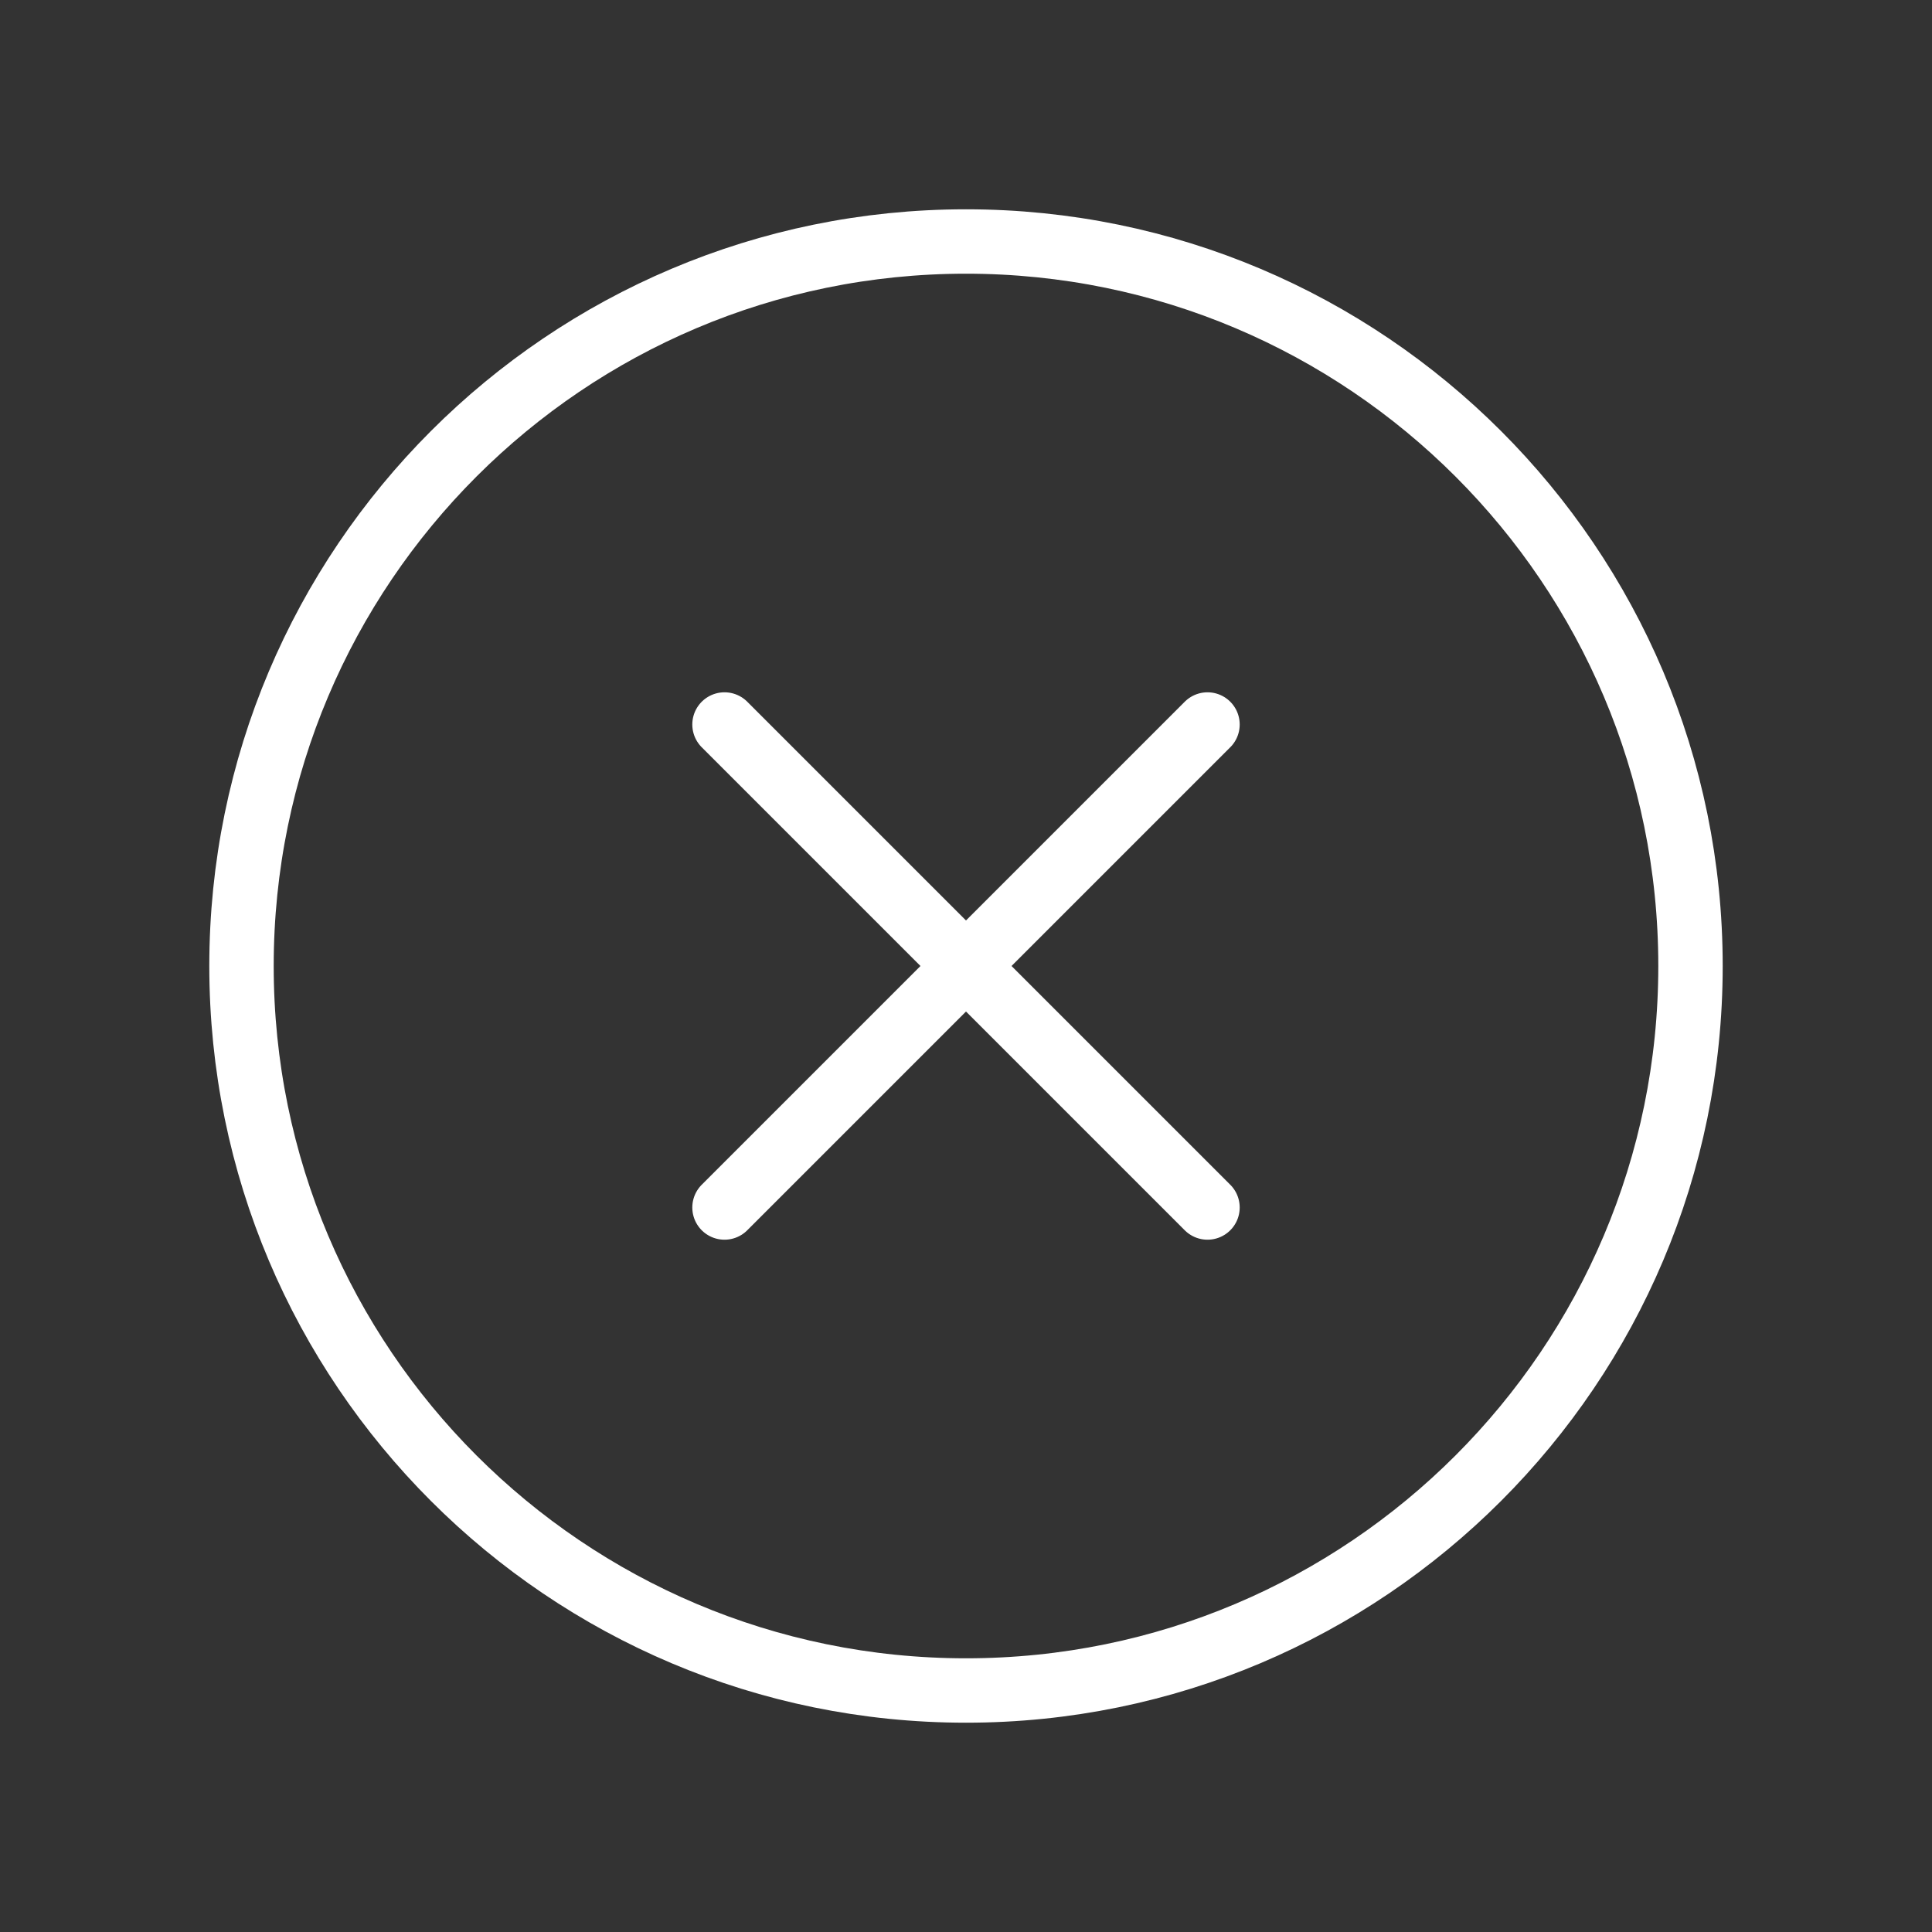
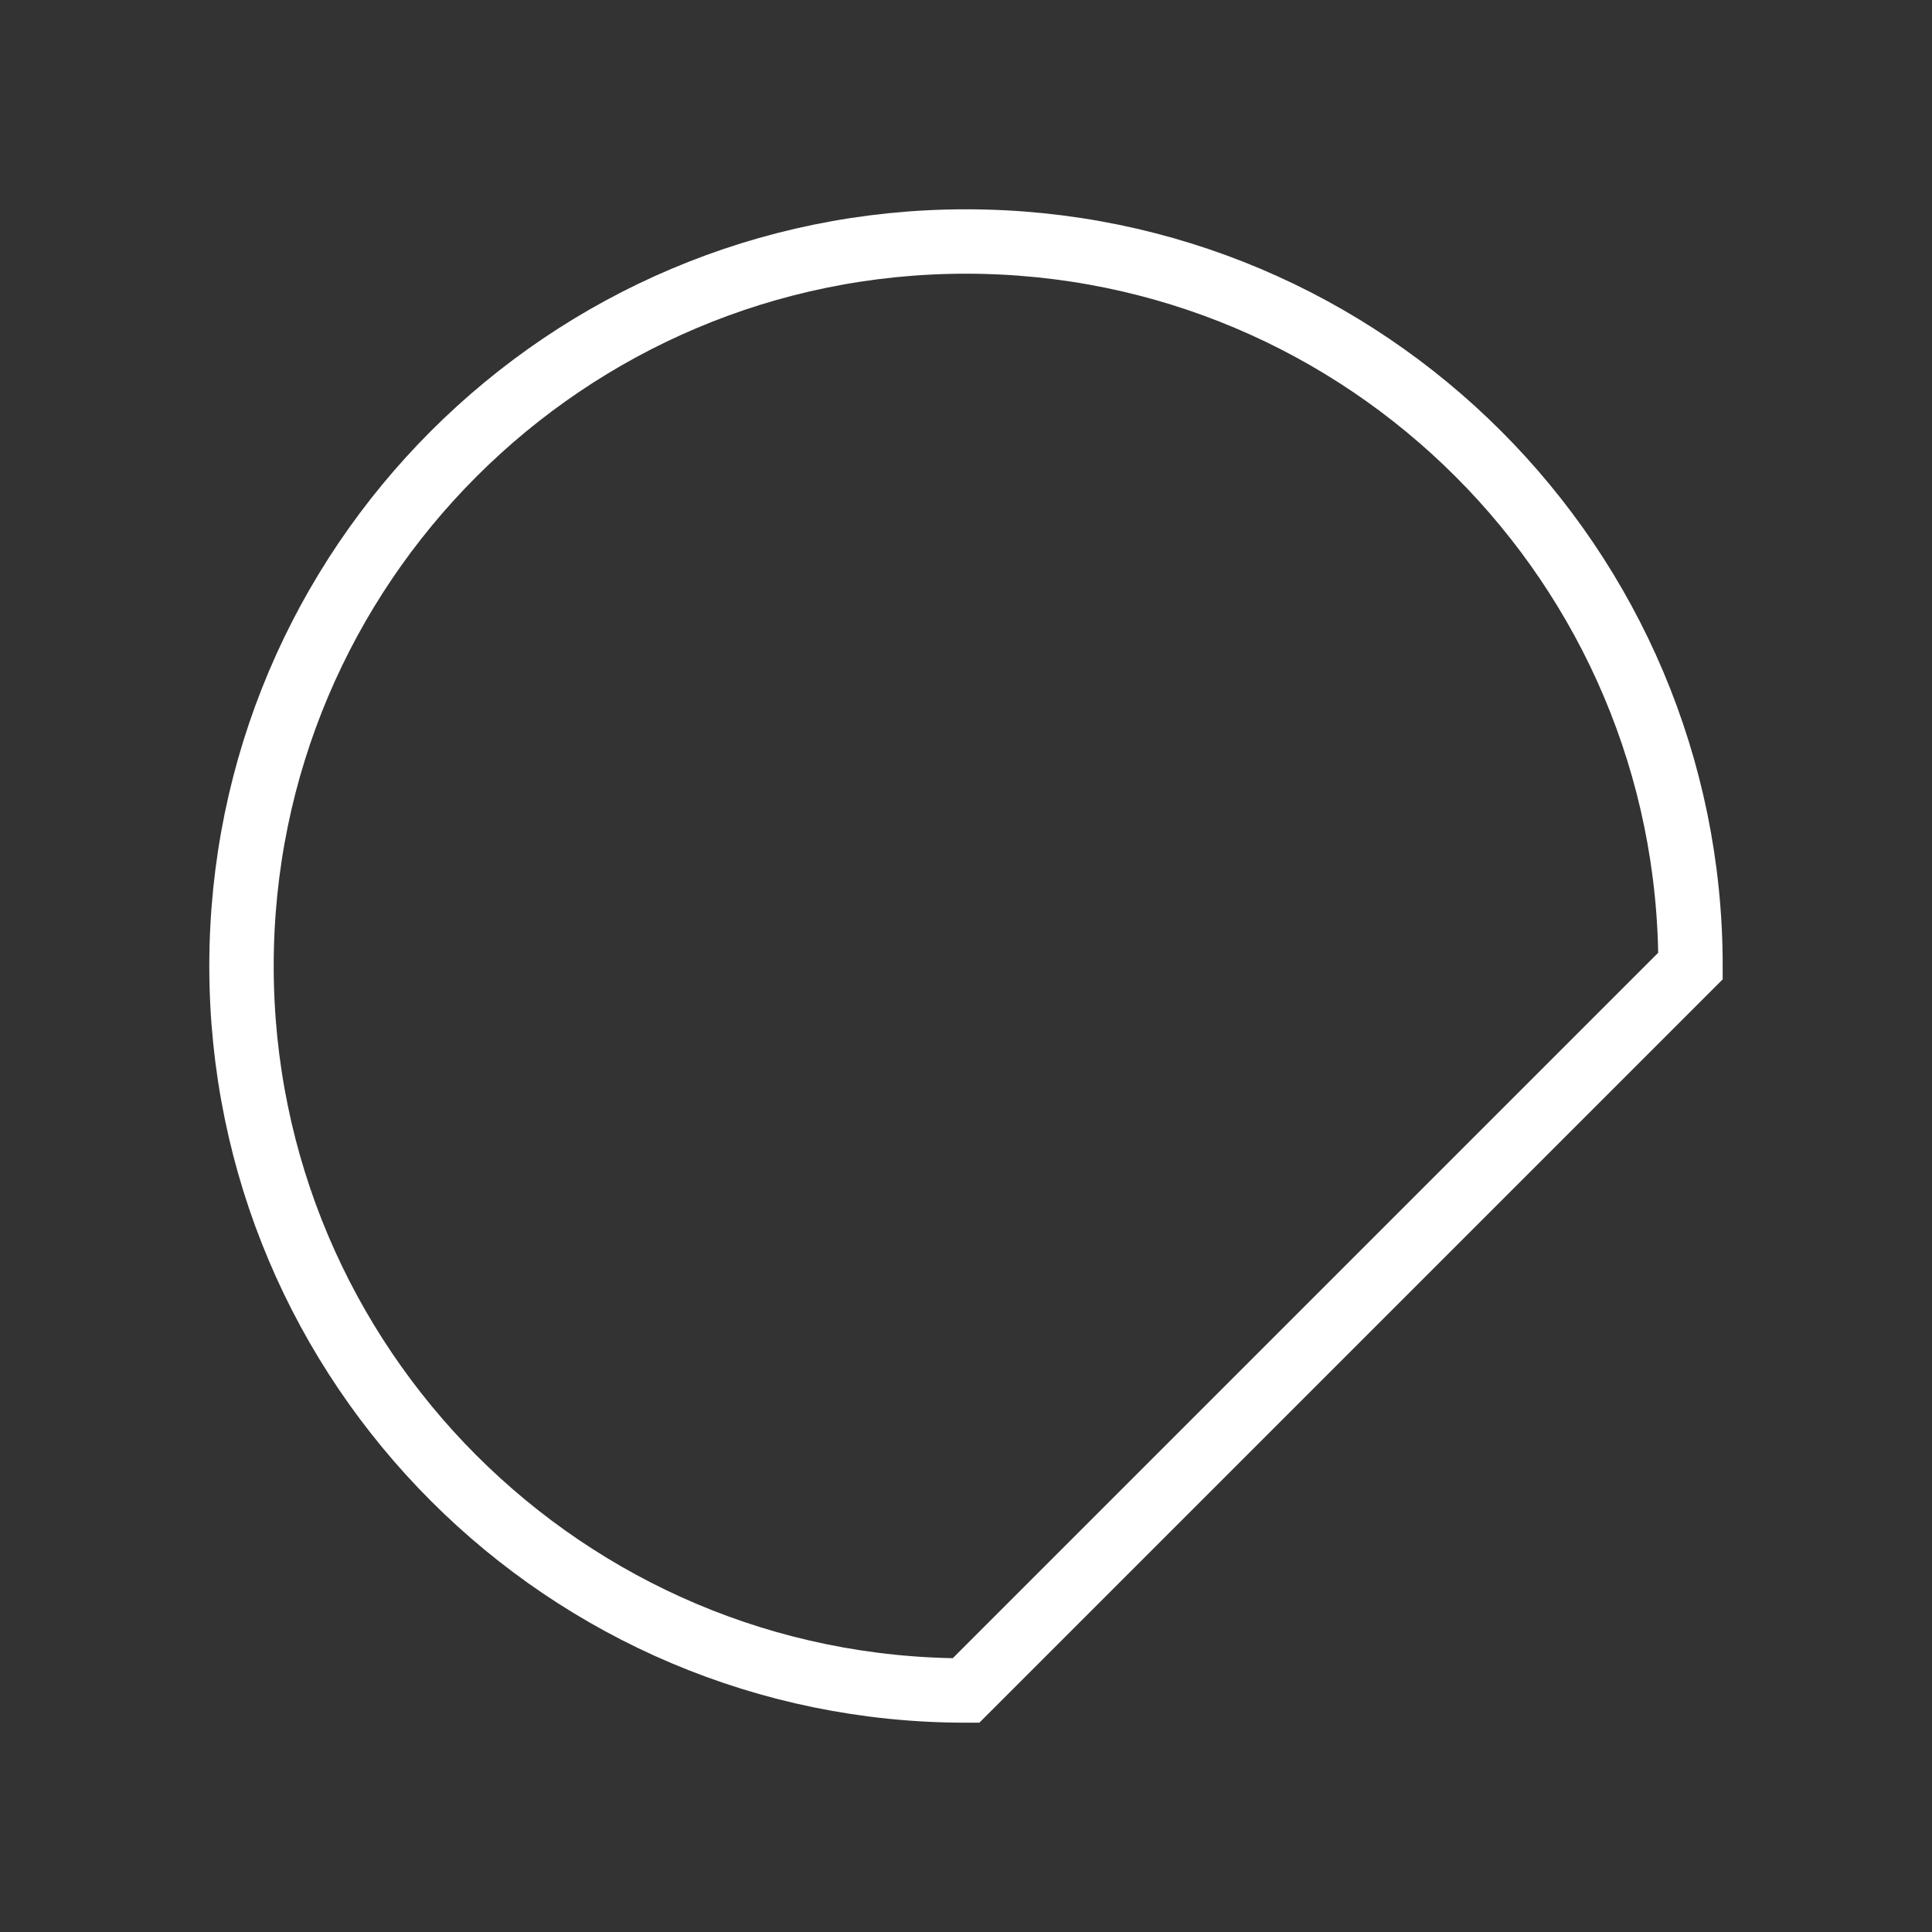
<svg xmlns="http://www.w3.org/2000/svg" width="30" height="30" viewBox="0 0 30 30" fill="none">
  <rect x="0" y="0" width="30" height="30" fill="#333333" stroke="none" />
-   <path d="M26.25 15C26.25 8.789 21.211 3.75 15 3.75C8.789 3.75 3.75 8.789 3.75 15C3.75 21.211 8.789 26.25 15 26.25C21.211 26.25 26.25 21.211 26.25 15Z" stroke="white" stroke-miterlimit="10" />
-   <path d="M18.75 18.75L11.25 11.25" stroke="white" stroke-linecap="round" stroke-linejoin="round" />
-   <path d="M11.25 18.75L18.75 11.25" stroke="white" stroke-linecap="round" stroke-linejoin="round" />
+   <path d="M26.25 15C26.25 8.789 21.211 3.75 15 3.75C8.789 3.75 3.75 8.789 3.75 15C3.75 21.211 8.789 26.25 15 26.25Z" stroke="white" stroke-miterlimit="10" />
</svg>